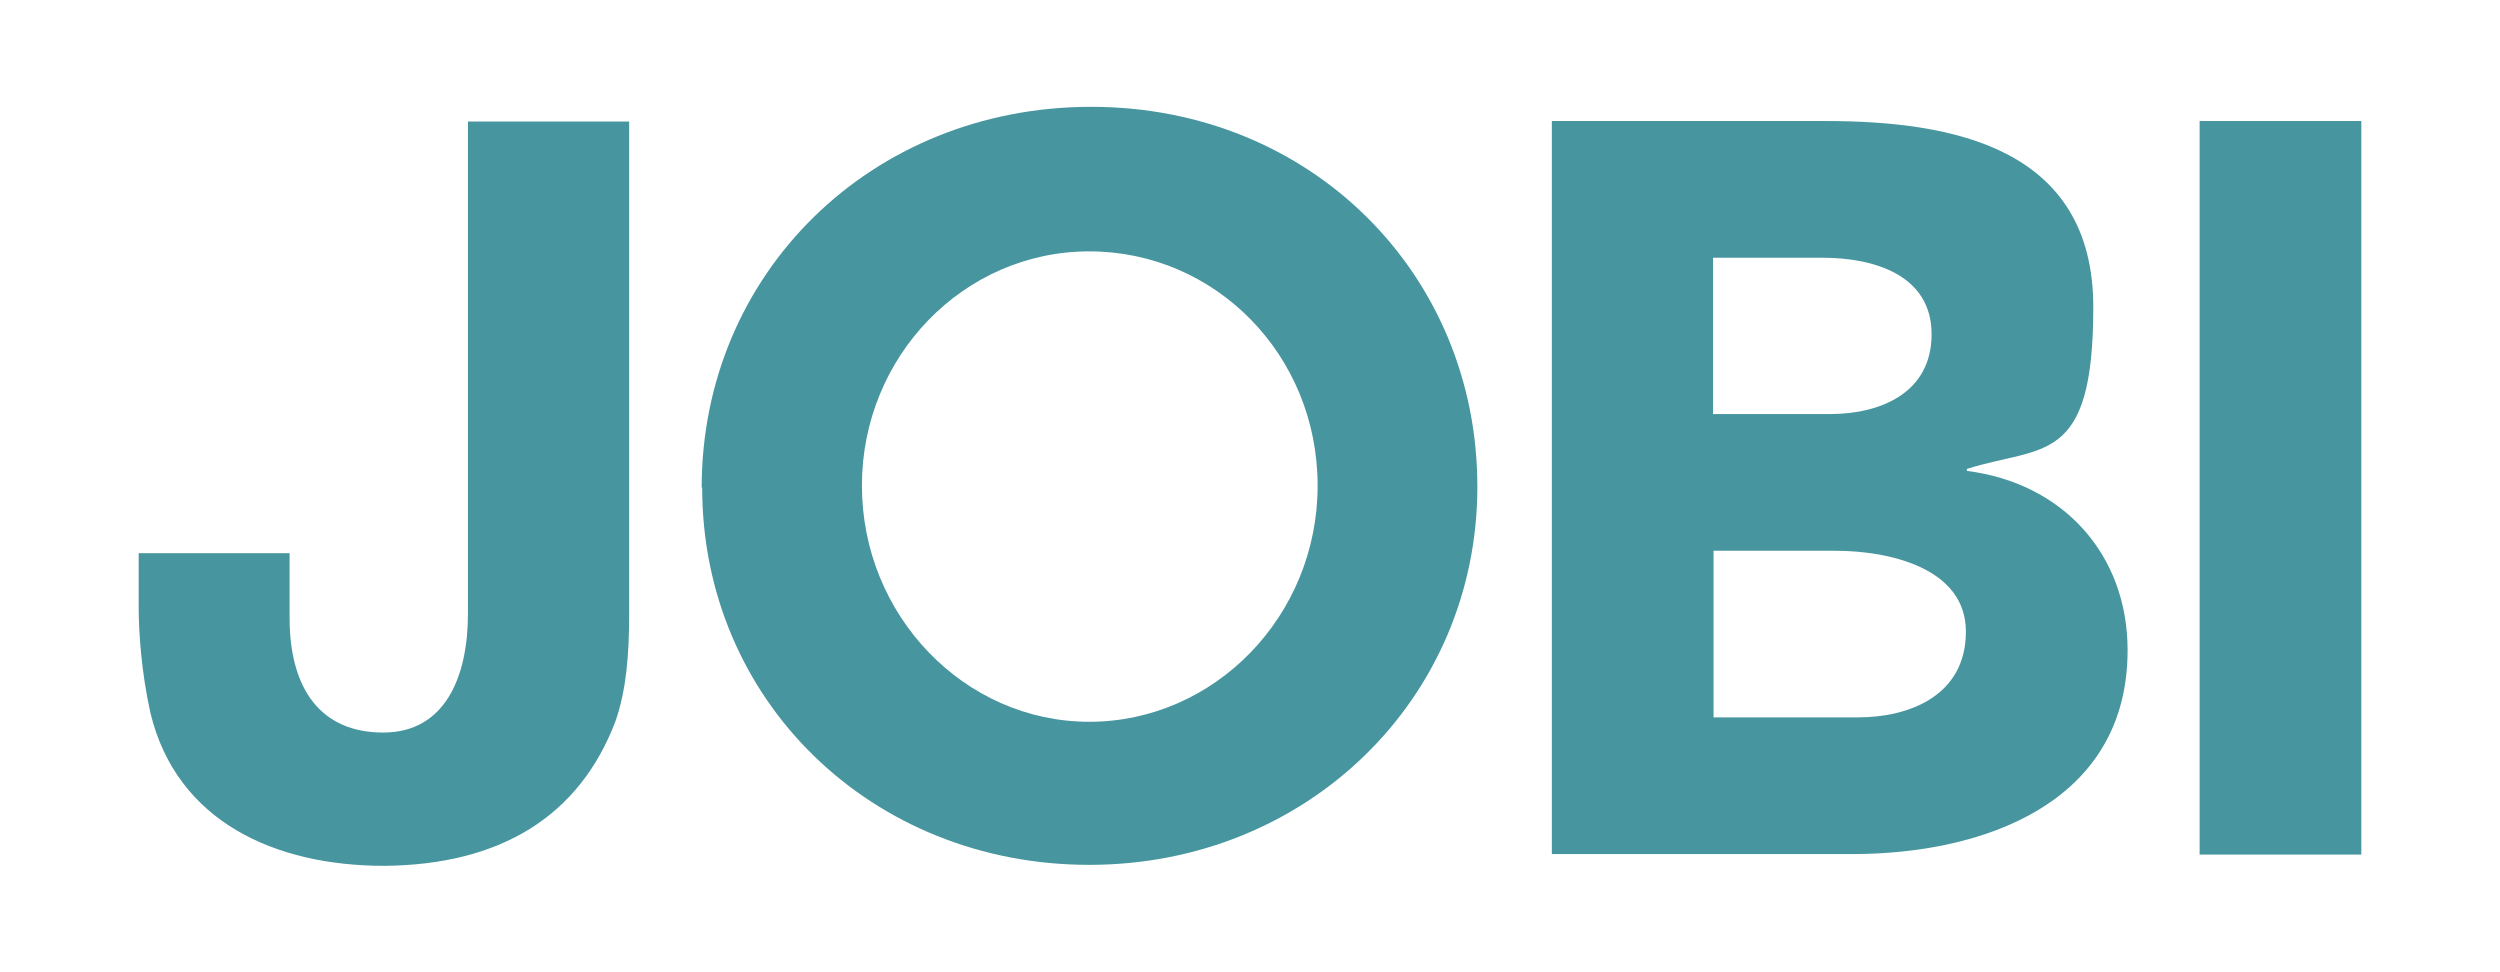
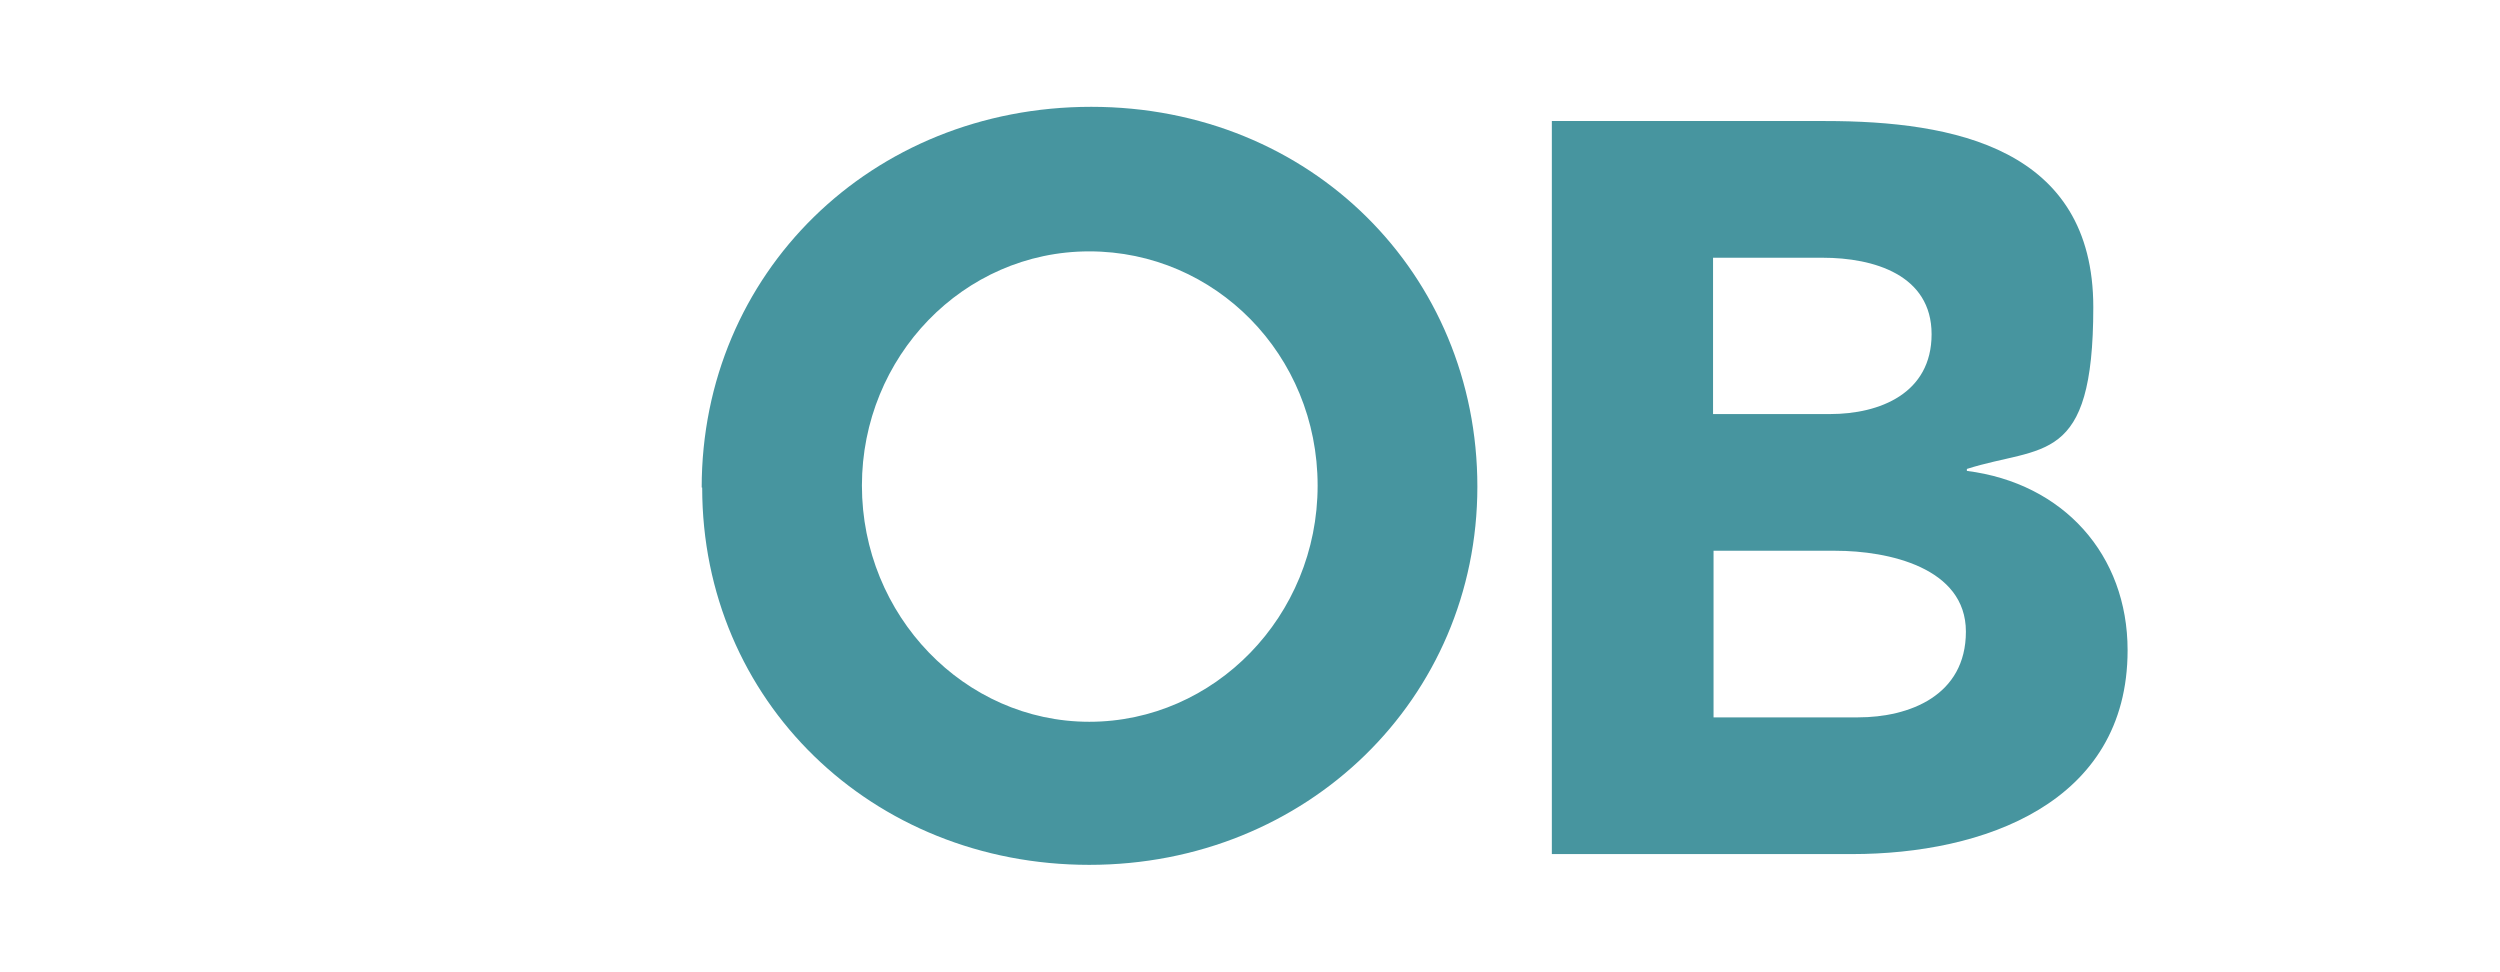
<svg xmlns="http://www.w3.org/2000/svg" id="Lager_1" version="1.1" viewBox="0 0 510.2 198.4">
  <defs>
    <style>
      .st0 {
        fill: #47959f;
      }
    </style>
  </defs>
  <path class="st0" d="M143.2,99.5c0-43.7,34.6-77.7,79.5-77.7s78.8,34.2,78.8,77.5-34.8,77.2-79.2,77.2-79-33.5-79-77ZM175.9,99.1c0,26.5,20.9,48.2,46.4,48.2s46.6-21.5,46.6-48.2-20.9-47.8-46.6-47.8-46.4,21.5-46.4,47.8Z" />
  <path class="st0" d="M316.7,24.7h55.8c26.2,0,54.7,5.5,54.7,38s-10.4,28.1-25.8,33v.4c19.7,2.5,32.8,17.1,32.8,36.6,0,31.3-29.6,41.6-56.2,41.6h-61.3V24.7ZM349.6,84.5h23.9c10.1,0,20.7-4.2,20.7-16.3s-11.8-15.6-22.2-15.6h-22.4v31.9ZM349.6,146.4h29.6c10.4,0,22-4.4,22-17.5s-15.9-16.5-26.6-16.5h-24.9v34Z" />
-   <path class="st0" d="M448.9,24.7h33v149.7h-33V24.7Z" />
-   <path class="st0" d="M95.6,24.8h32.8s0,100.5,0,100.5c0,8.4-.6,15.6-2.8,21.9-7.4,19.5-23.6,29.3-47.2,29.5-22.1,0-42.3-8.9-47.7-31.2-1.9-8.5-2.4-16.9-2.4-21.5v-11.1h30.8v13.2c0,14.7,6.5,23.4,19.1,23.4s17.3-11.3,17.3-24.3V24.8h.1Z" />
</svg>